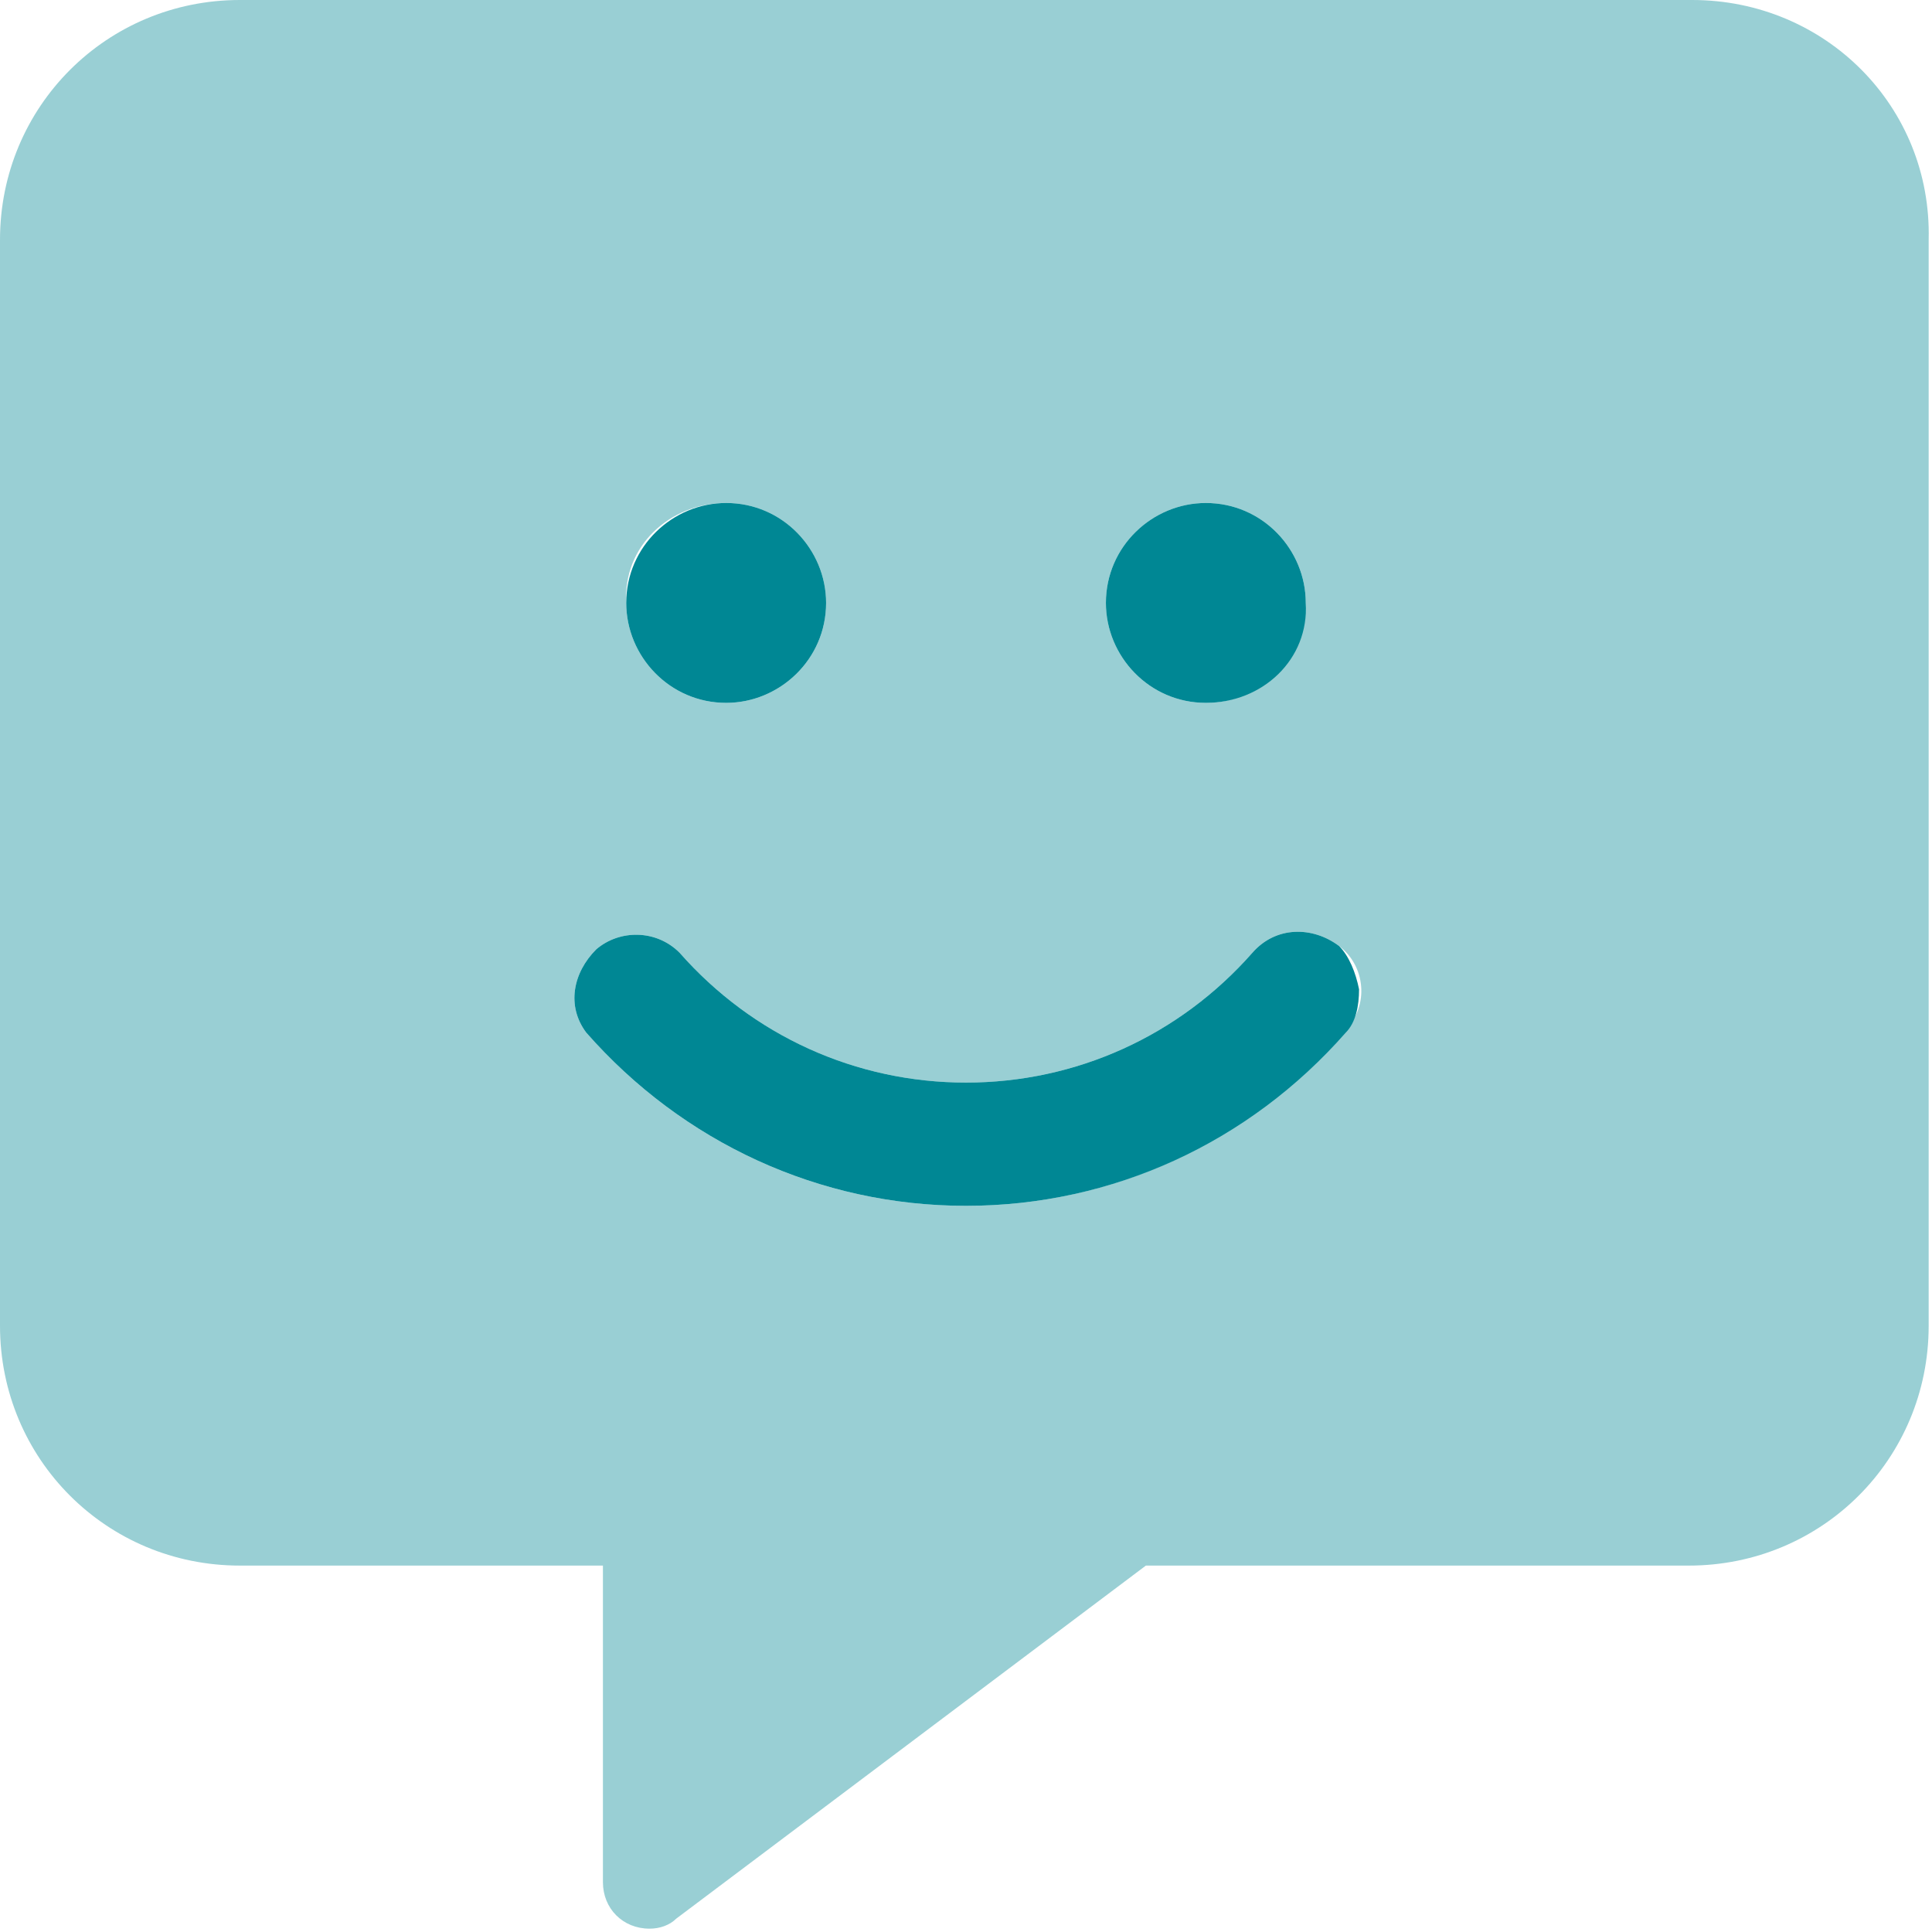
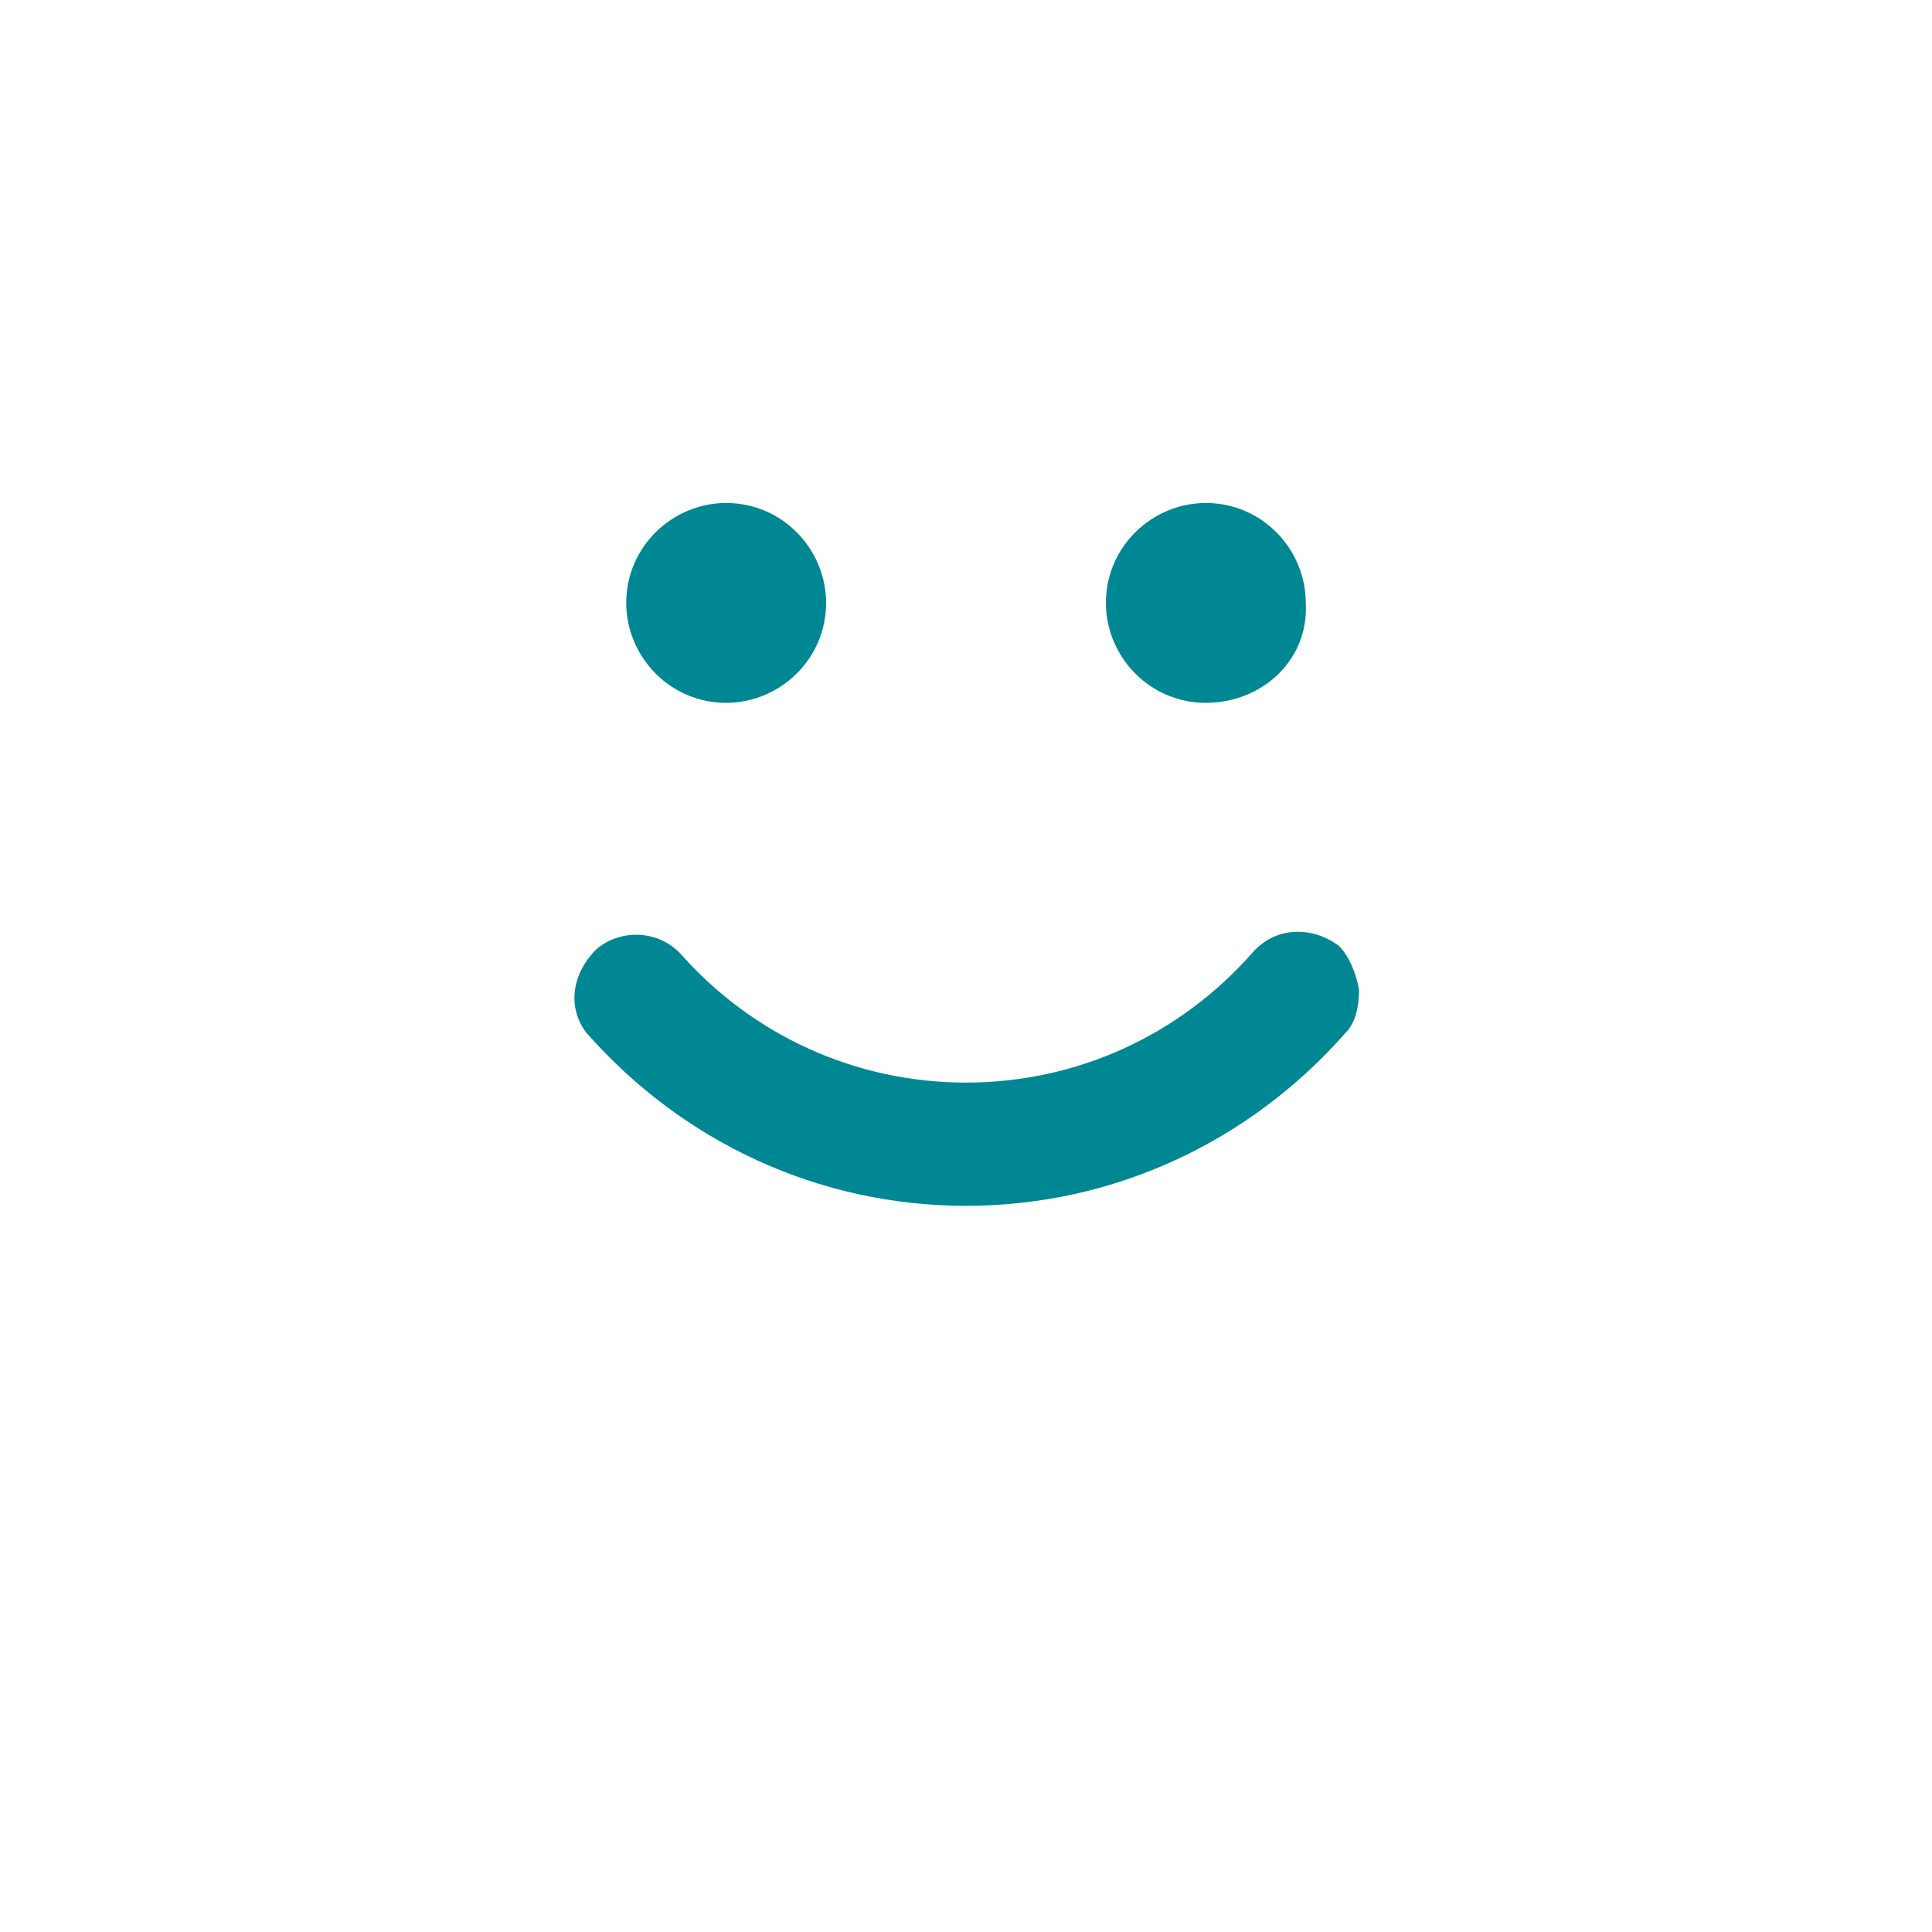
<svg xmlns="http://www.w3.org/2000/svg" version="1.1" id="Layer_1" x="0px" y="0px" viewBox="0 0 58 58" style="enable-background:new 0 0 58 58;" xml:space="preserve">
  <style type="text/css">
	.st0{opacity:0.4;}
	.st1{fill:#008794;}
</style>
  <g>
    <g class="st0">
-       <path class="st1" d="M29,36.2c-4.4,0-8.5-1.9-11.4-5.2c-0.6-0.8-0.4-1.8,0.3-2.5c0.7-0.6,1.8-0.6,2.5,0.1c2.2,2.5,5.3,3.9,8.6,3.9    c3.3,0,6.4-1.4,8.6-3.9c0.7-0.8,1.8-0.8,2.6-0.2c0.8,0.6,0.9,1.8,0.2,2.5C37.5,34.3,33.4,36.2,29,36.2z M21.8,15.1    c1.7,0,3,1.4,3,3c0,0,0,0,0,0c0,1.7-1.4,3-3,3c-1.7,0-3-1.4-3-3c0,0,0,0,0,0C18.7,16.4,20.1,15.1,21.8,15.1z M36.2,15.1    c1.7,0,3,1.4,3,3c0,0,0,0,0,0c0,1.7-1.4,3-3,3c-1.7,0-3-1.4-3-3c0,0,0,0,0,0C33.2,16.4,34.6,15.1,36.2,15.1z M50.8,0H7.2    C3.2,0,0,3.2,0,7.2v32.6c0,4,3.2,7.2,7.2,7.2h10.9v9.5c0,0.8,0.6,1.4,1.4,1.4c0.3,0,0.6-0.1,0.8-0.3L34.4,47h16.3    c4,0,7.2-3.2,7.2-7.2V7.2C58,3.2,54.8,0,50.8,0z" />
-     </g>
+       </g>
    <g>
      <path class="st1" d="M40.8,29.7c0,0.5-0.1,1-0.4,1.3c-2.9,3.3-7,5.2-11.4,5.2c-4.4,0-8.5-1.9-11.4-5.2c-0.6-0.8-0.4-1.8,0.3-2.5    c0.7-0.6,1.8-0.6,2.5,0.1c2.2,2.5,5.3,3.9,8.6,3.9c3.3,0,6.4-1.4,8.6-3.9c0.7-0.8,1.8-0.8,2.6-0.2C40.5,28.7,40.7,29.2,40.8,29.7z     M21.8,21.1c-1.7,0-3-1.4-3-3c0-1.7,1.4-3,3-3c1.7,0,3,1.4,3,3v0C24.8,19.8,23.4,21.1,21.8,21.1z M36.2,21.1c-1.7,0-3-1.4-3-3    c0-1.7,1.4-3,3-3c1.7,0,3,1.4,3,3v0C39.3,19.8,37.9,21.1,36.2,21.1z" />
    </g>
  </g>
</svg>